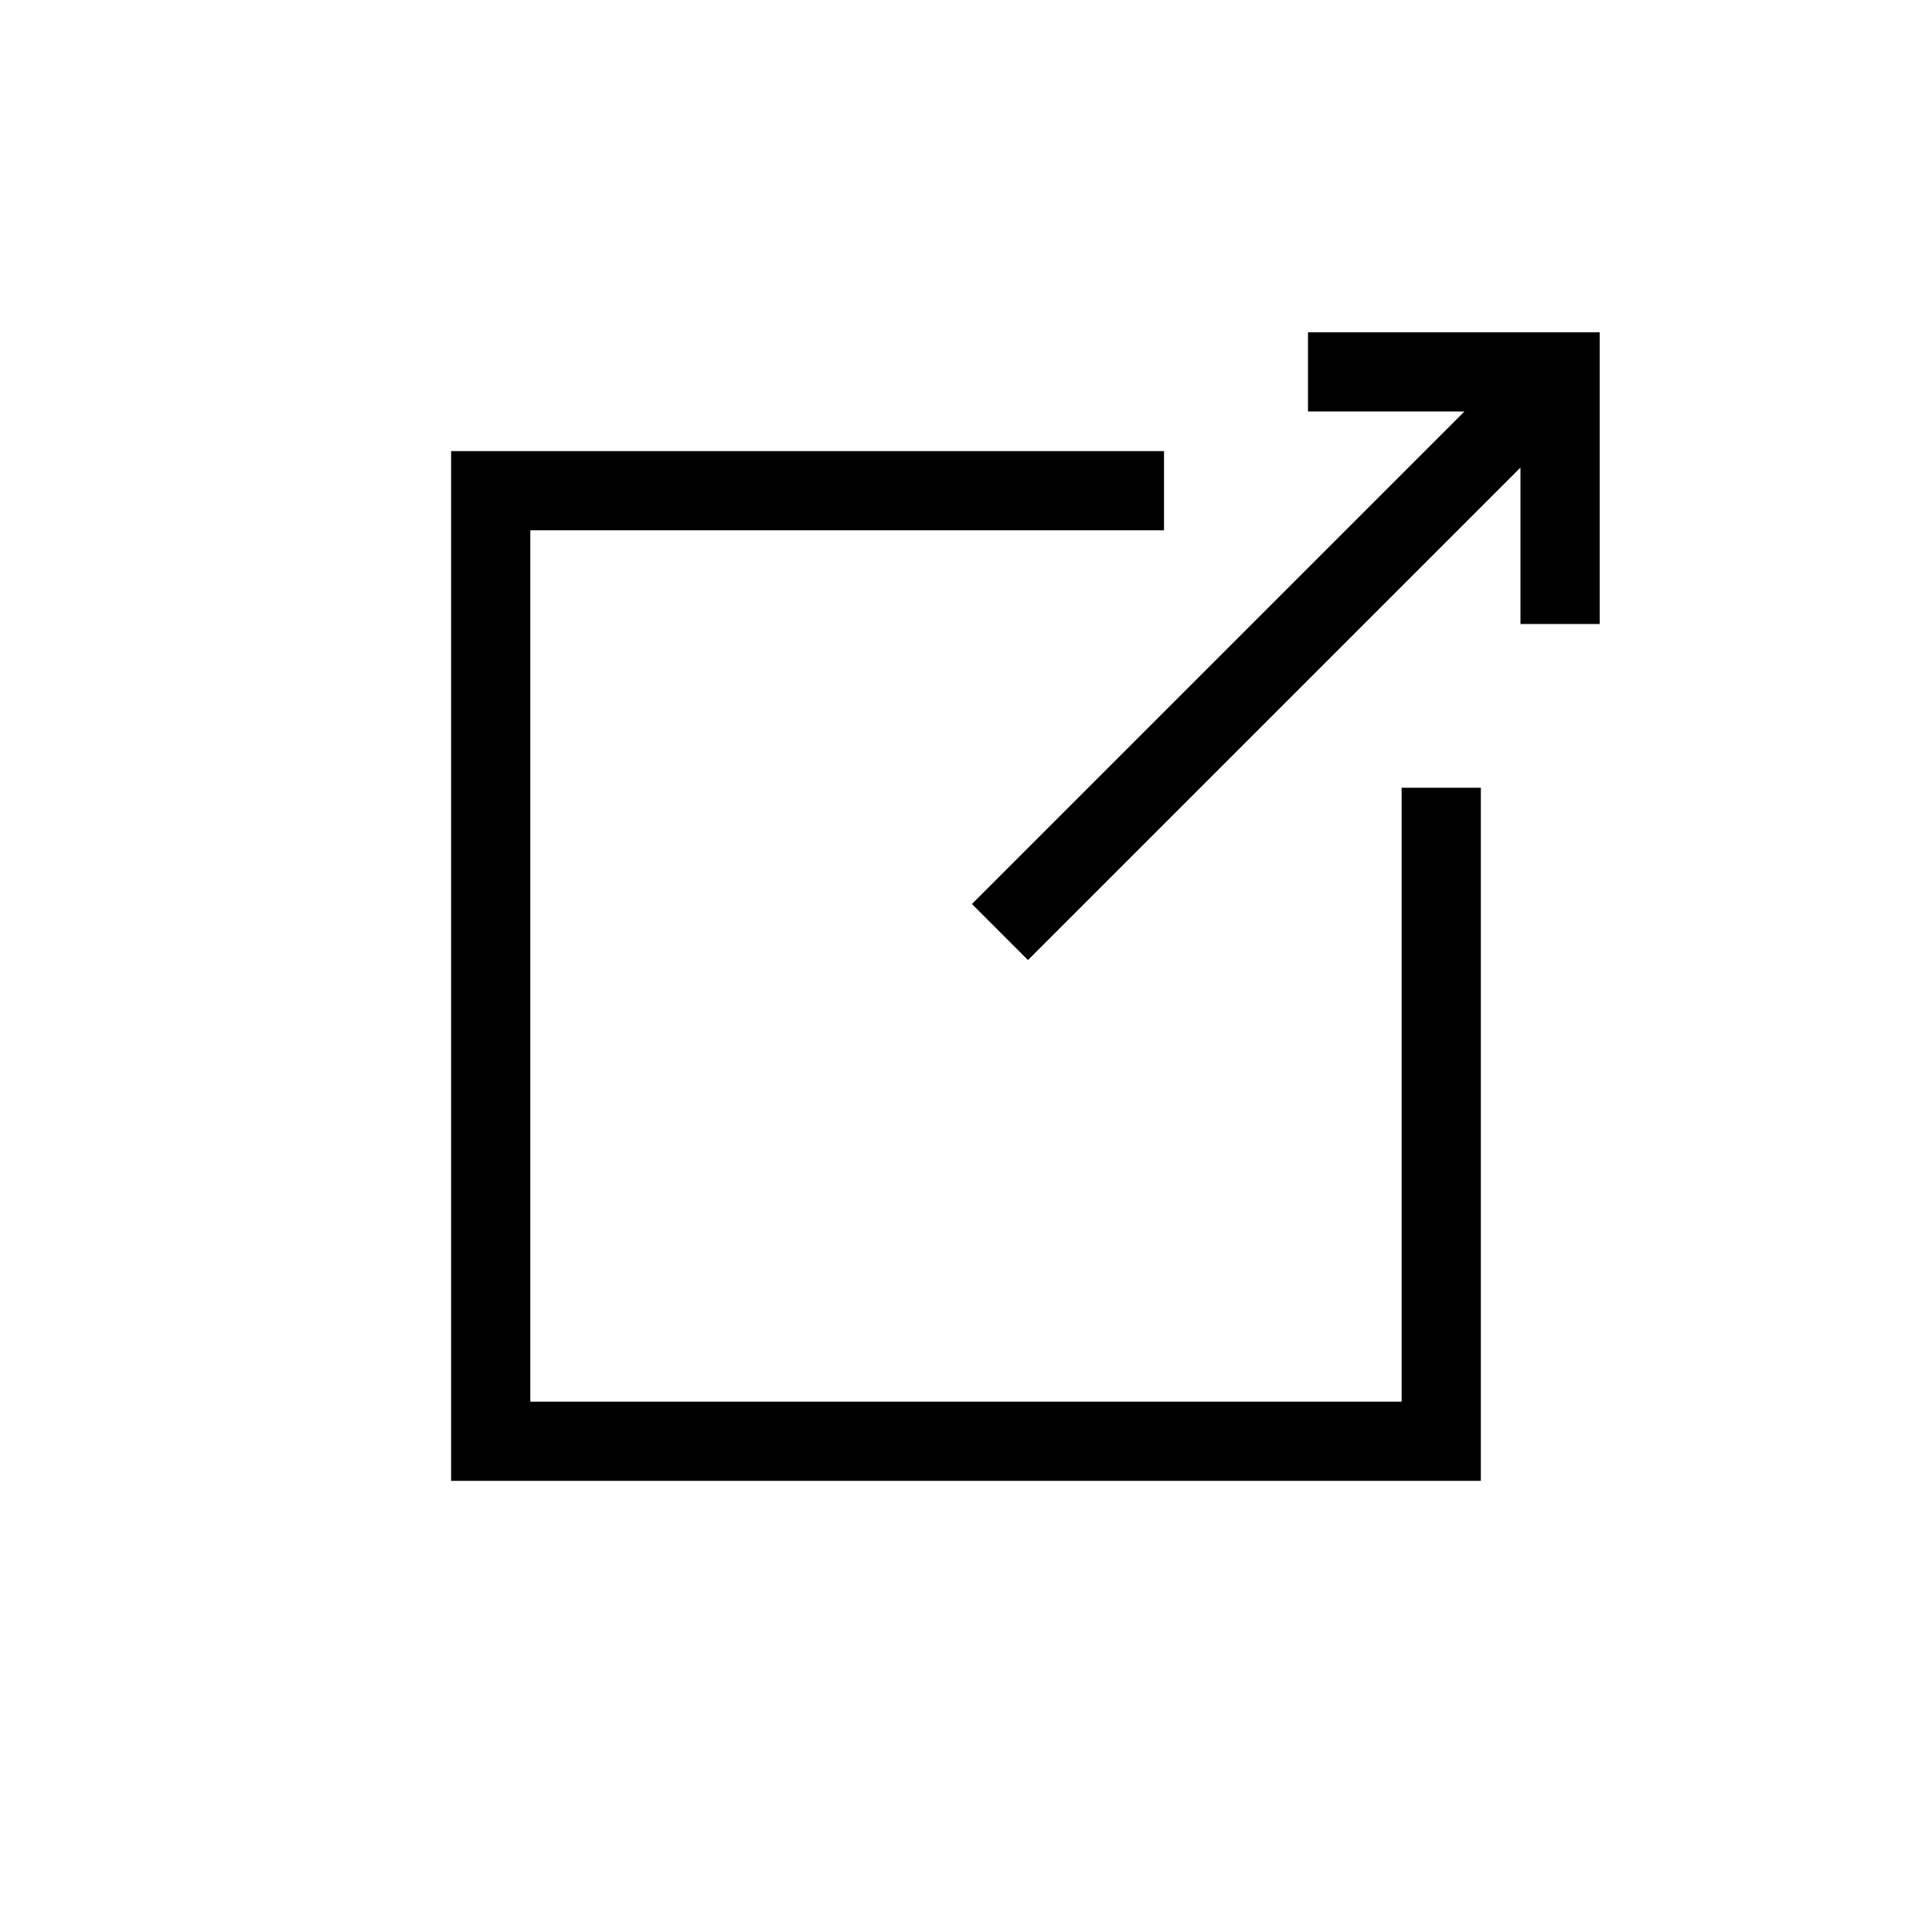
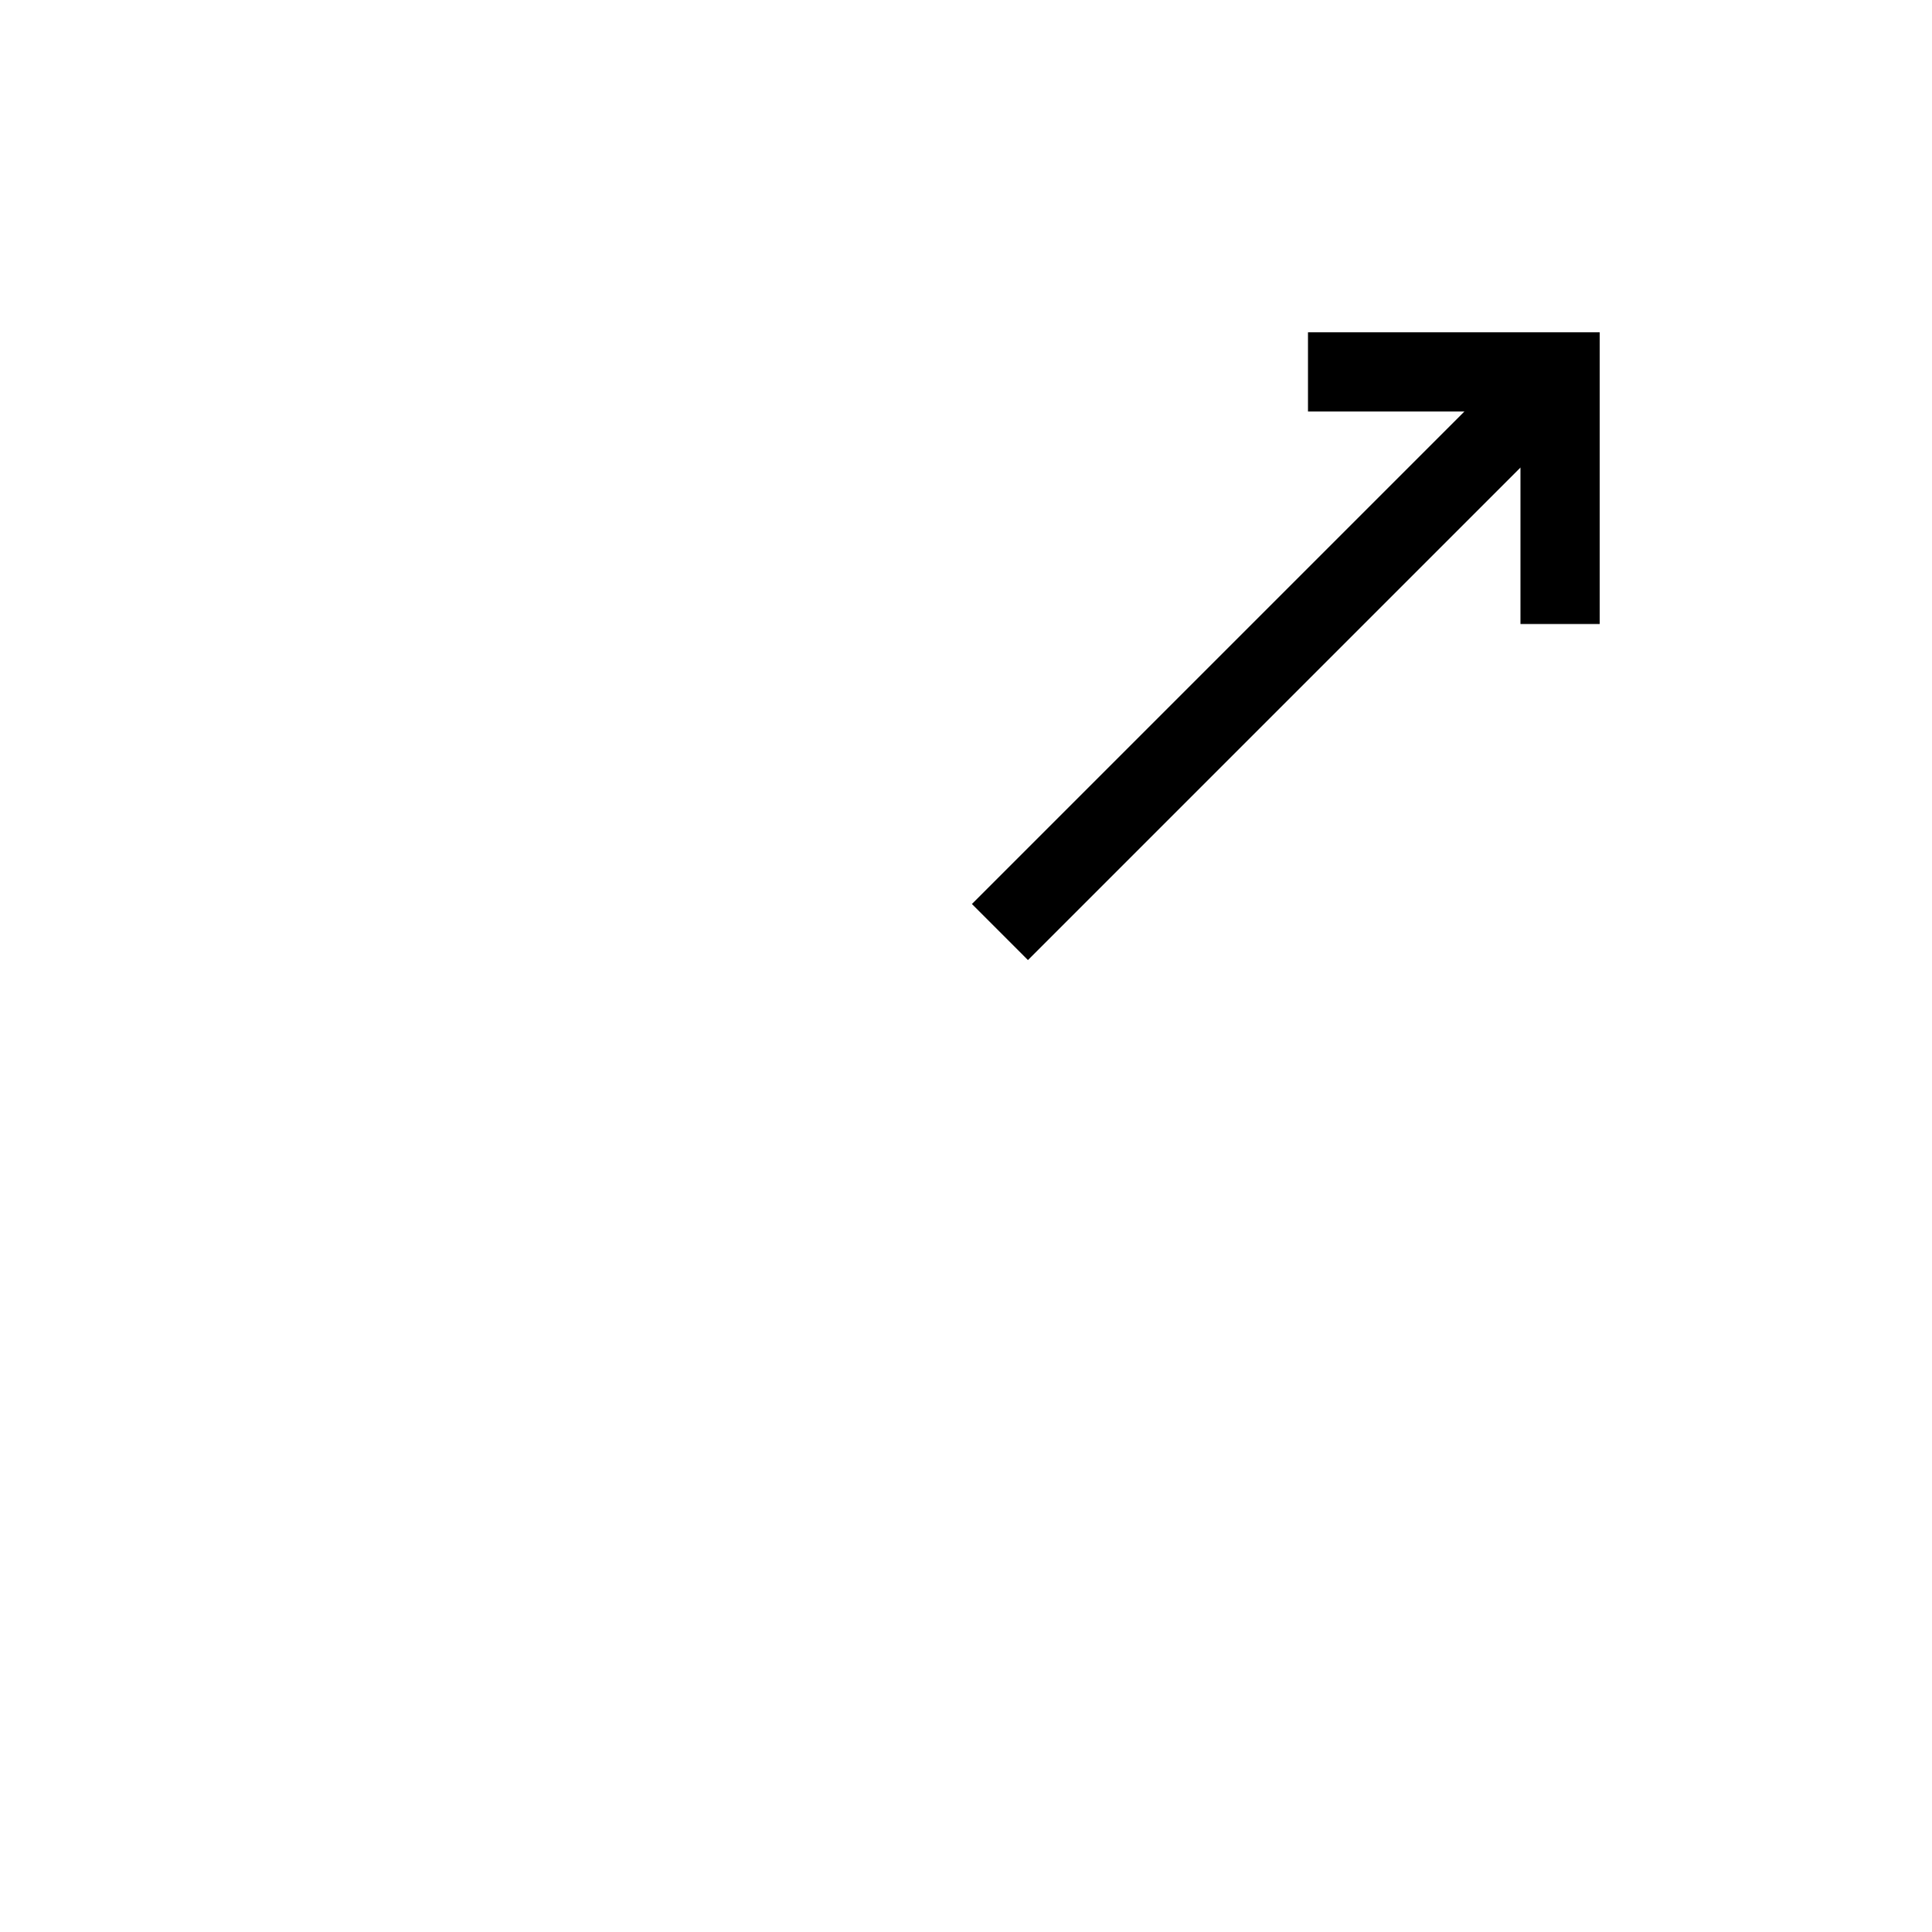
<svg xmlns="http://www.w3.org/2000/svg" fill="#000000" width="800px" height="800px" version="1.1" viewBox="144 144 512 512">
  <g>
-     <path d="m452.48 284.54v-20.992h-188.93v272.89h272.89v-183.68h-20.992v162.69h-230.91v-230.91z" />
    <path d="m490.63 253.05h41.457l-130.52 130.52 14.852 14.855 130.52-130.52v41.461h20.992v-77.305h-77.301z" />
  </g>
</svg>